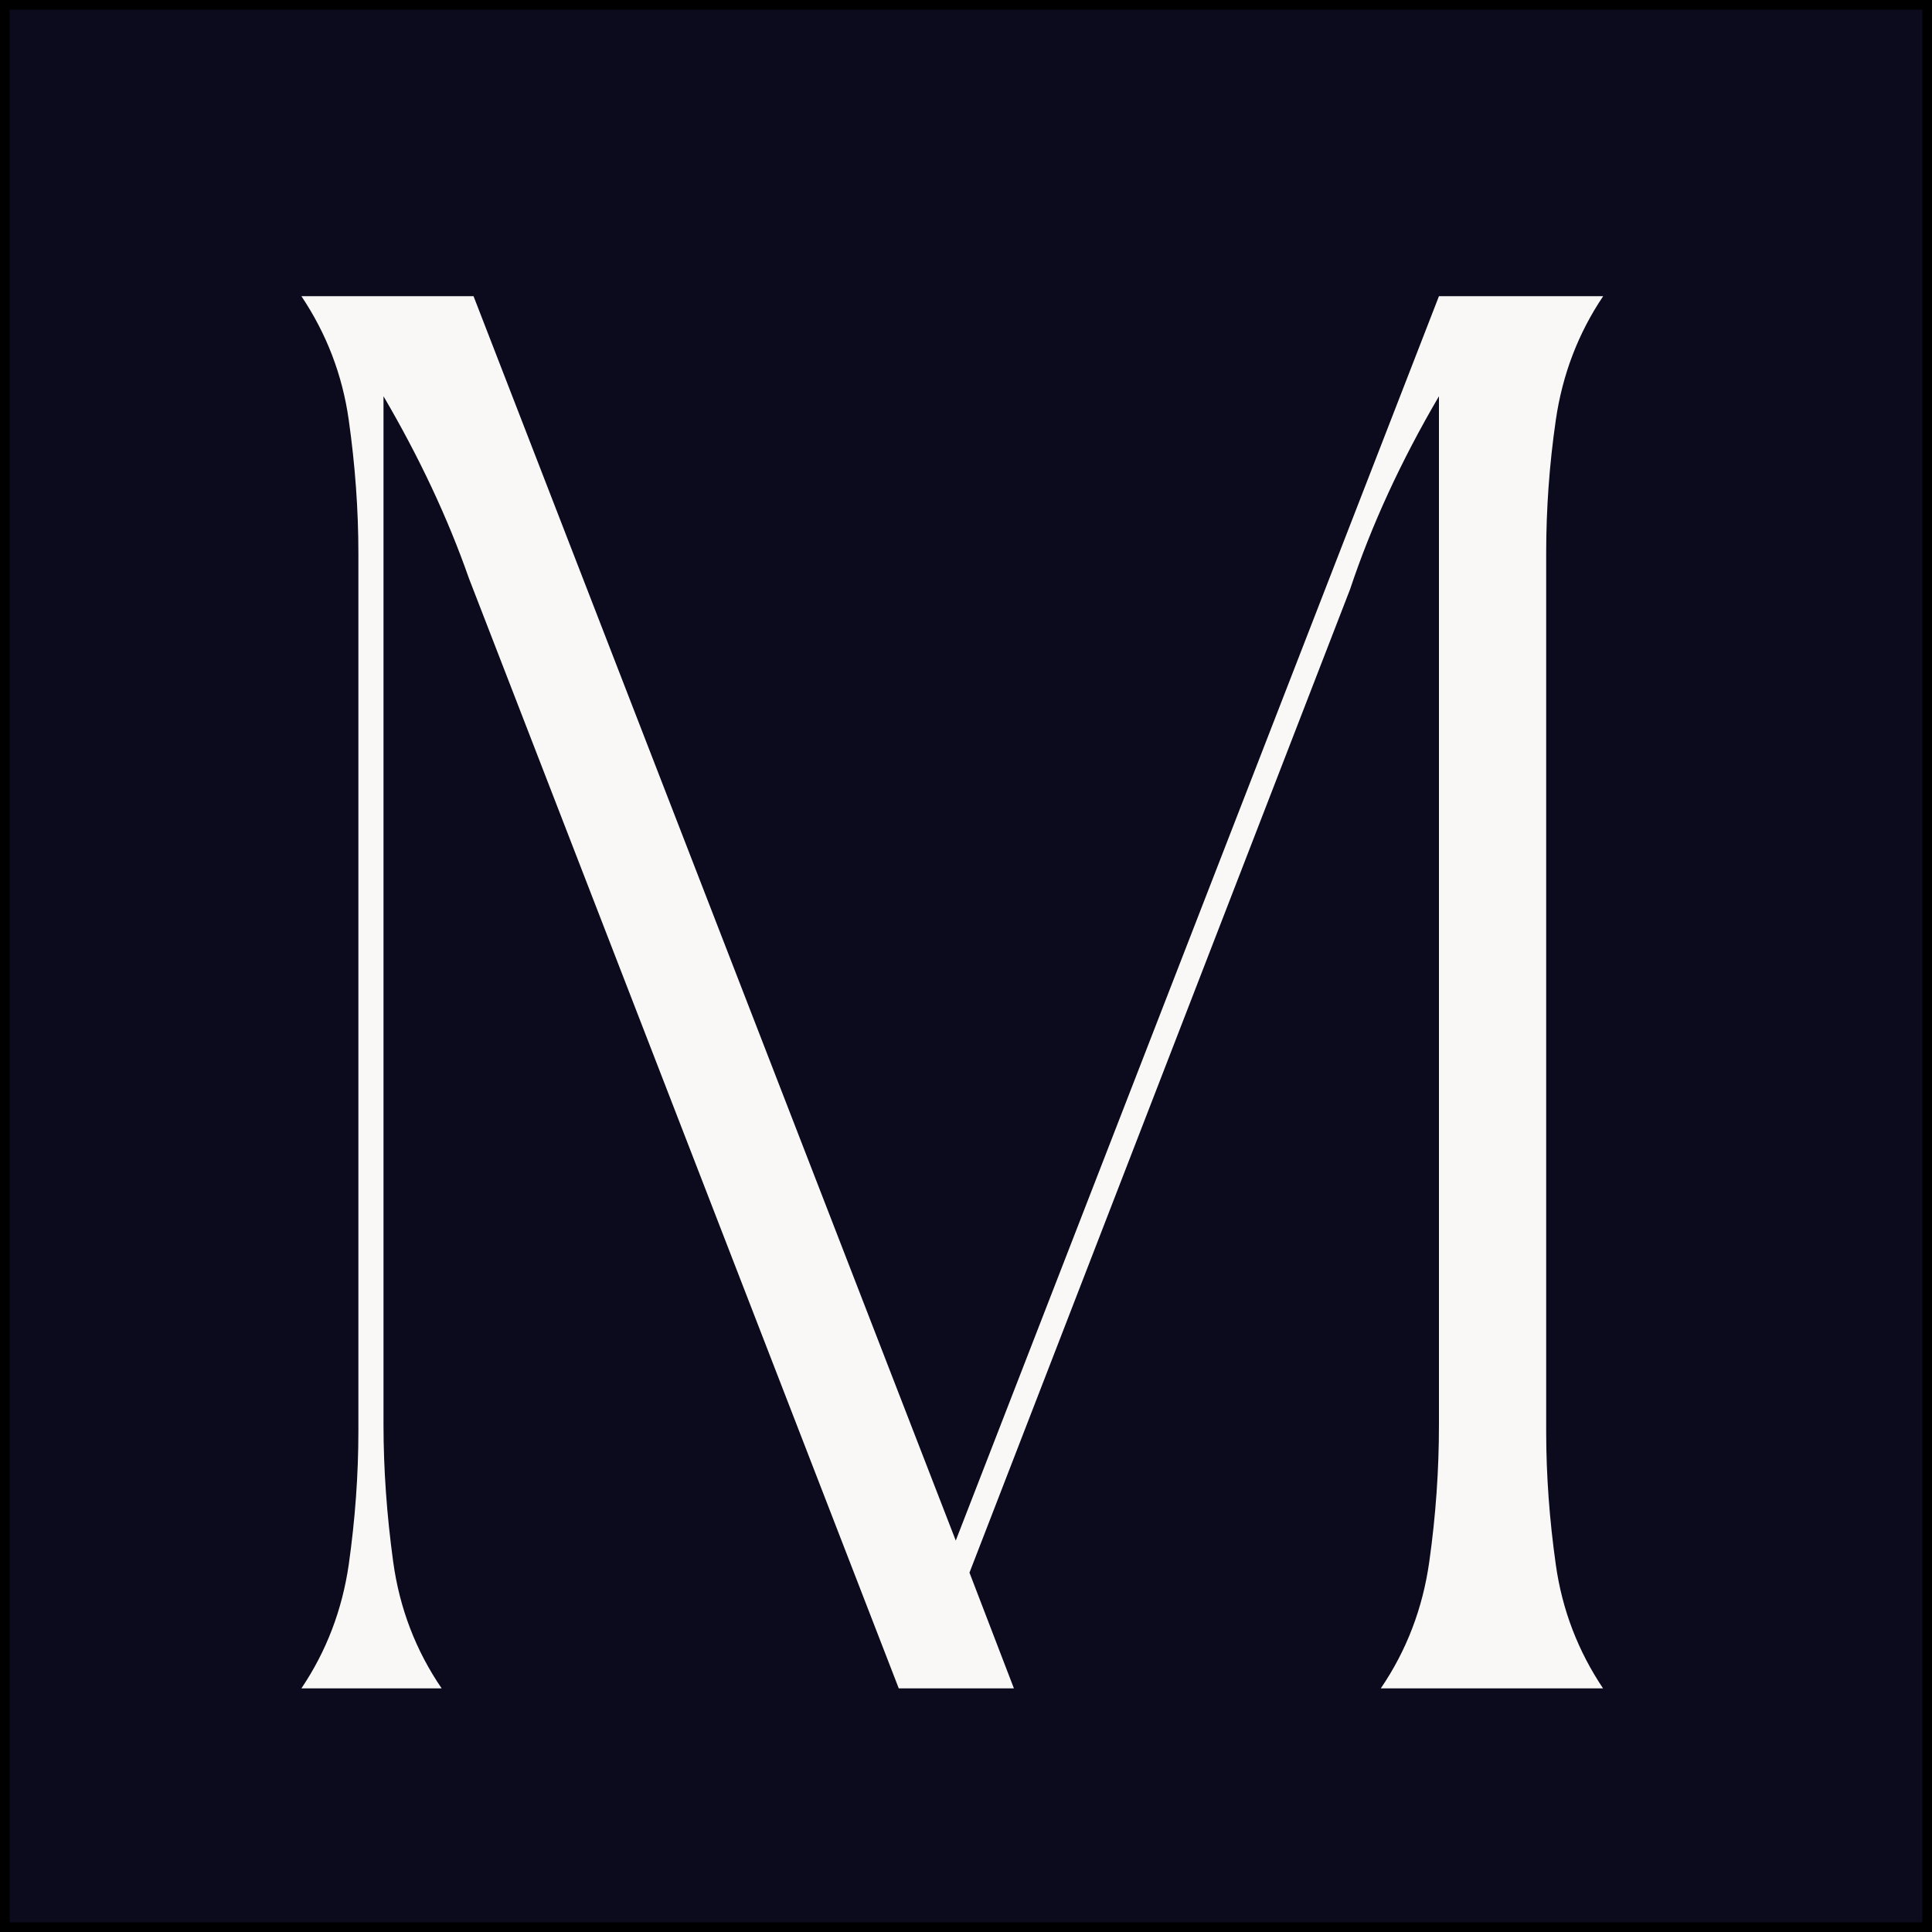
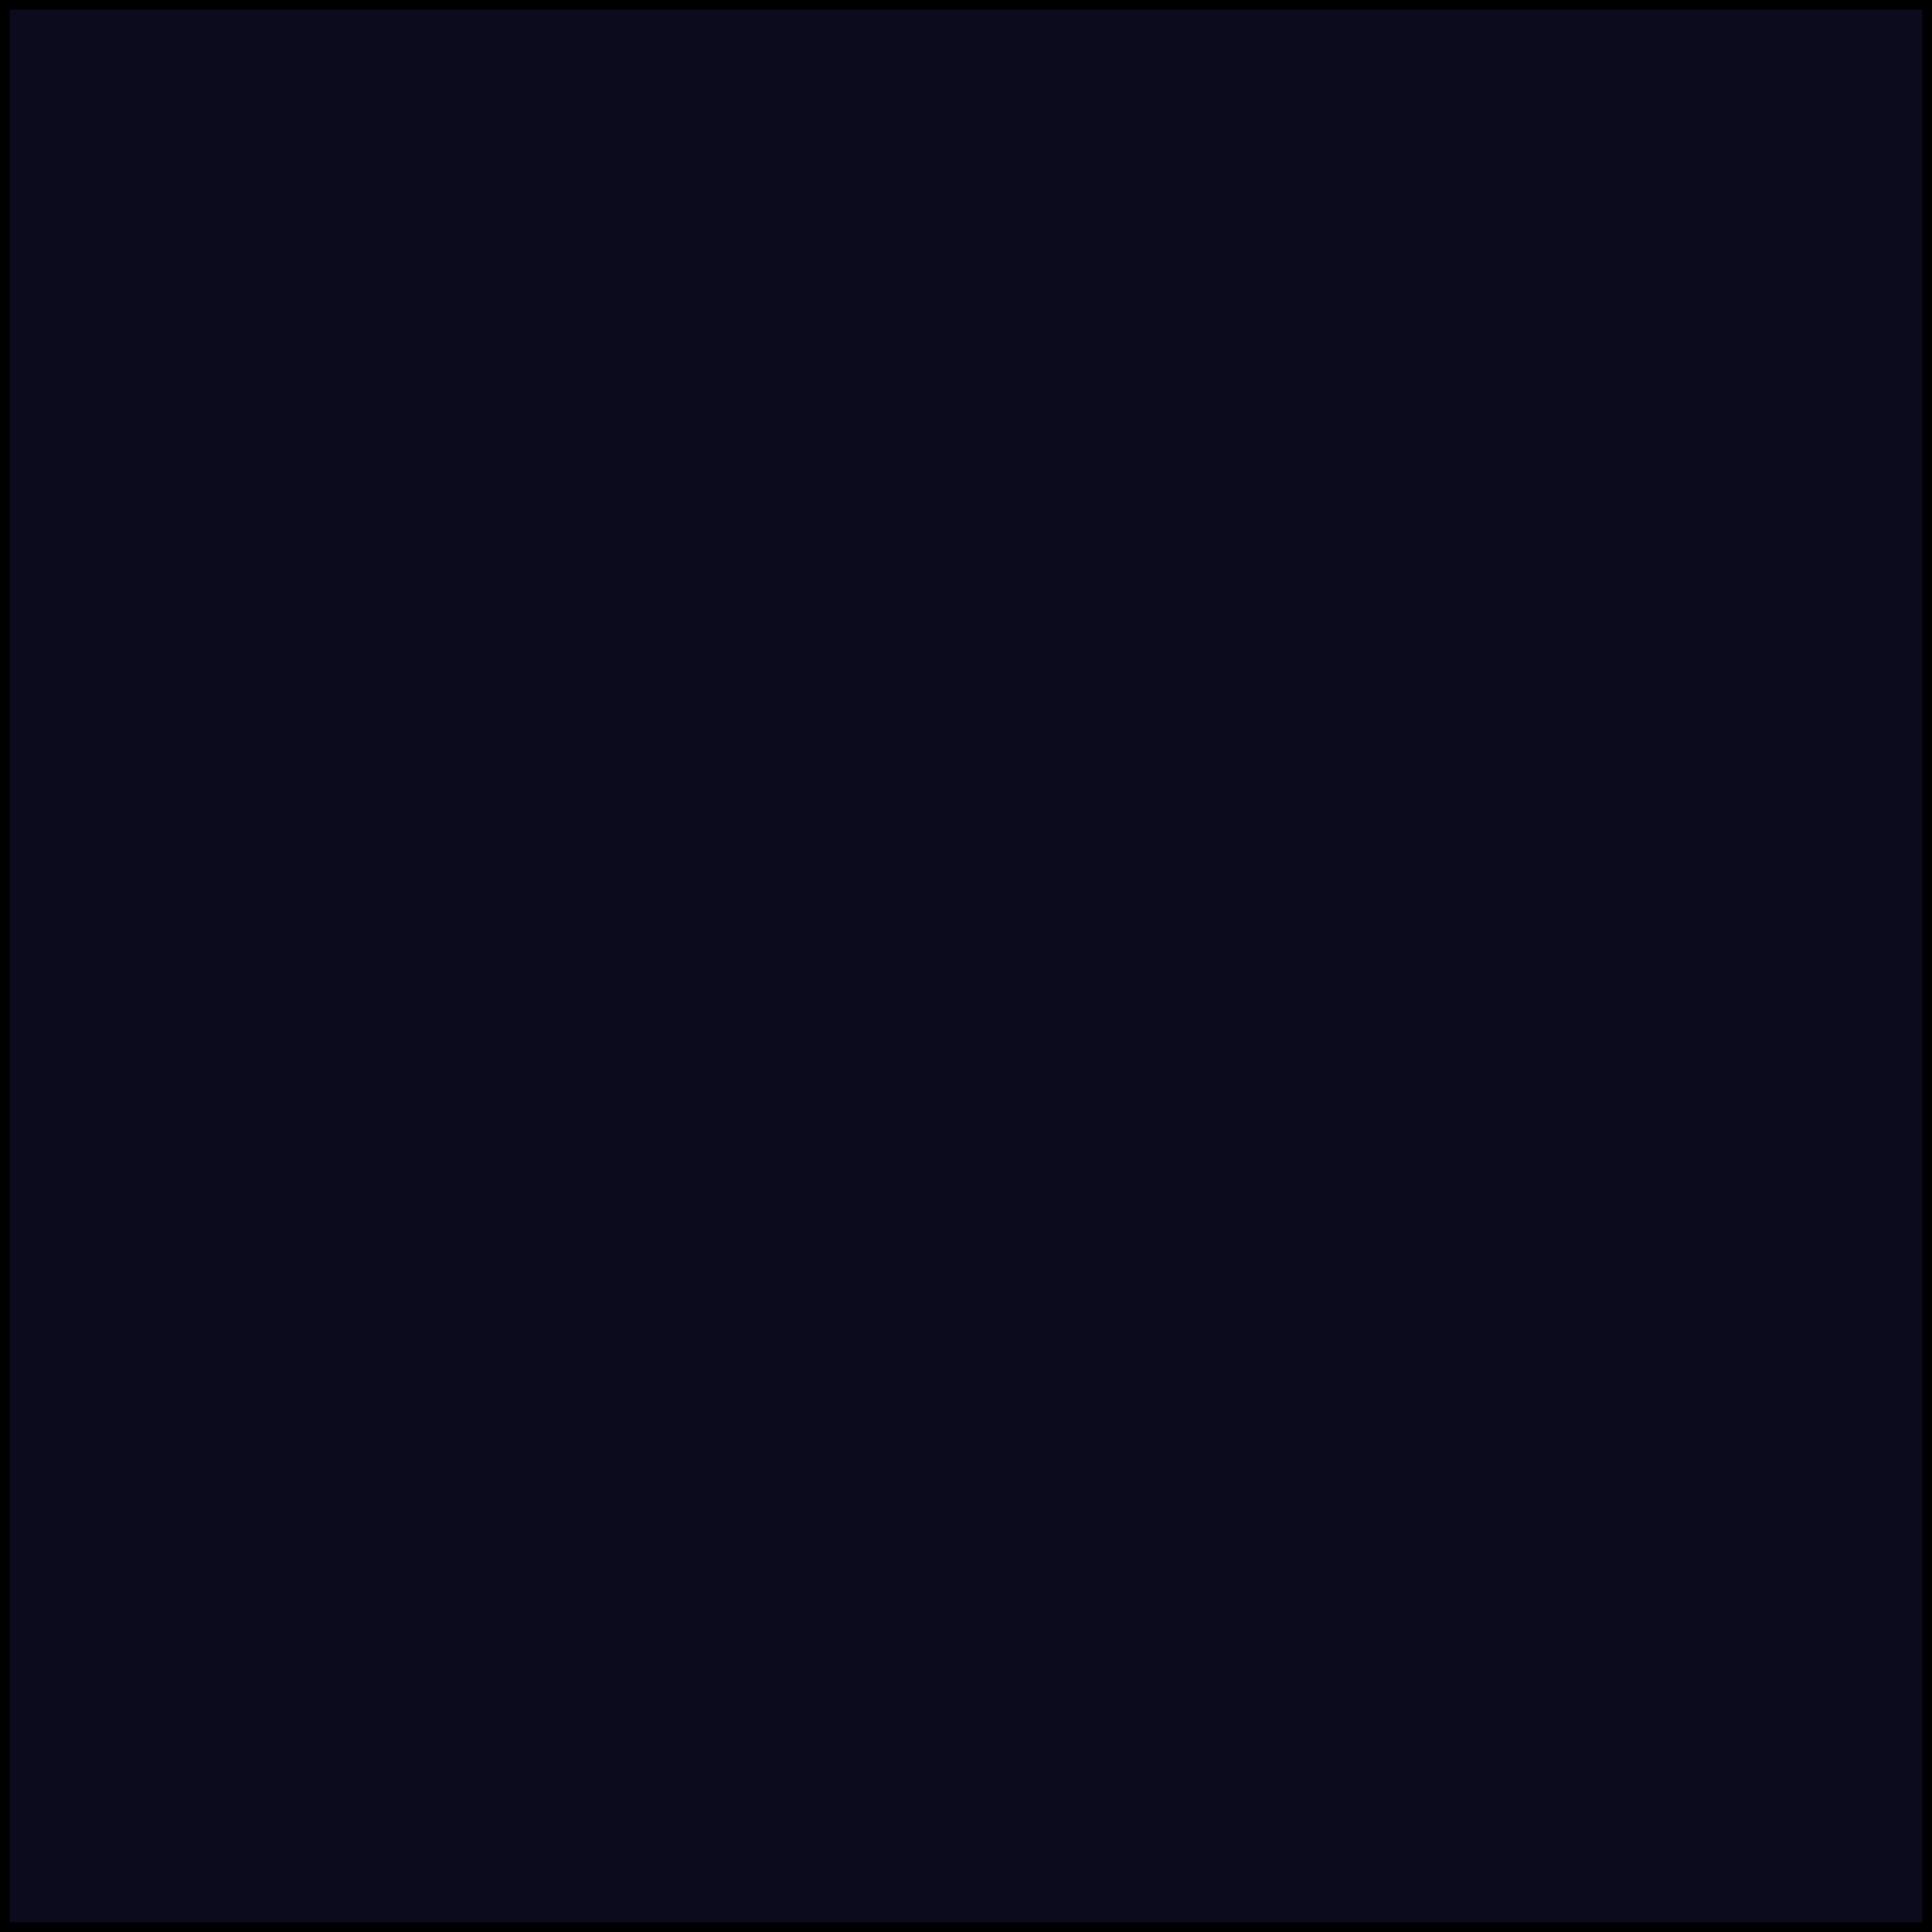
<svg xmlns="http://www.w3.org/2000/svg" data-bbox="0 0 100 100" viewBox="0 0 100 100" data-type="ugc">
  <rect x="0" y="0" width="100" height="100" fill="#808080" stroke="none" />
  <g>
    <path fill="#0b0b1d" stroke="#000000" stroke-miterlimit="10" d="M100 0v100H0V0z" />
-     <path d="M82.97 87.39h-11.5c1.34-1.97 2.17-4.15 2.51-6.56s.5-4.77.5-7.09V20.51c-1.97 3.36-3.5 6.69-4.6 9.99l-19.7 50.9 2.3 5.99h-5.96L24.27 29.93c-1.1-3.14-2.58-6.28-4.42-9.42v53.23c0 2.31.17 4.68.5 7.09s1.17 4.6 2.51 6.56H15.6c1.3-1.93 2.11-4.07 2.45-6.4.33-2.33.5-4.64.5-6.92V28.65c0-2.28-.17-4.59-.5-6.92s-1.15-4.46-2.45-6.4h8.91l24.96 64.41 25.01-64.41h8.5c-1.3 1.93-2.11 4.07-2.45 6.4s-.5 4.64-.5 6.92v45.43c0 2.28.17 4.59.5 6.92s1.15 4.46 2.45 6.4Z" fill="#f9f8f7" />
  </g>
</svg>